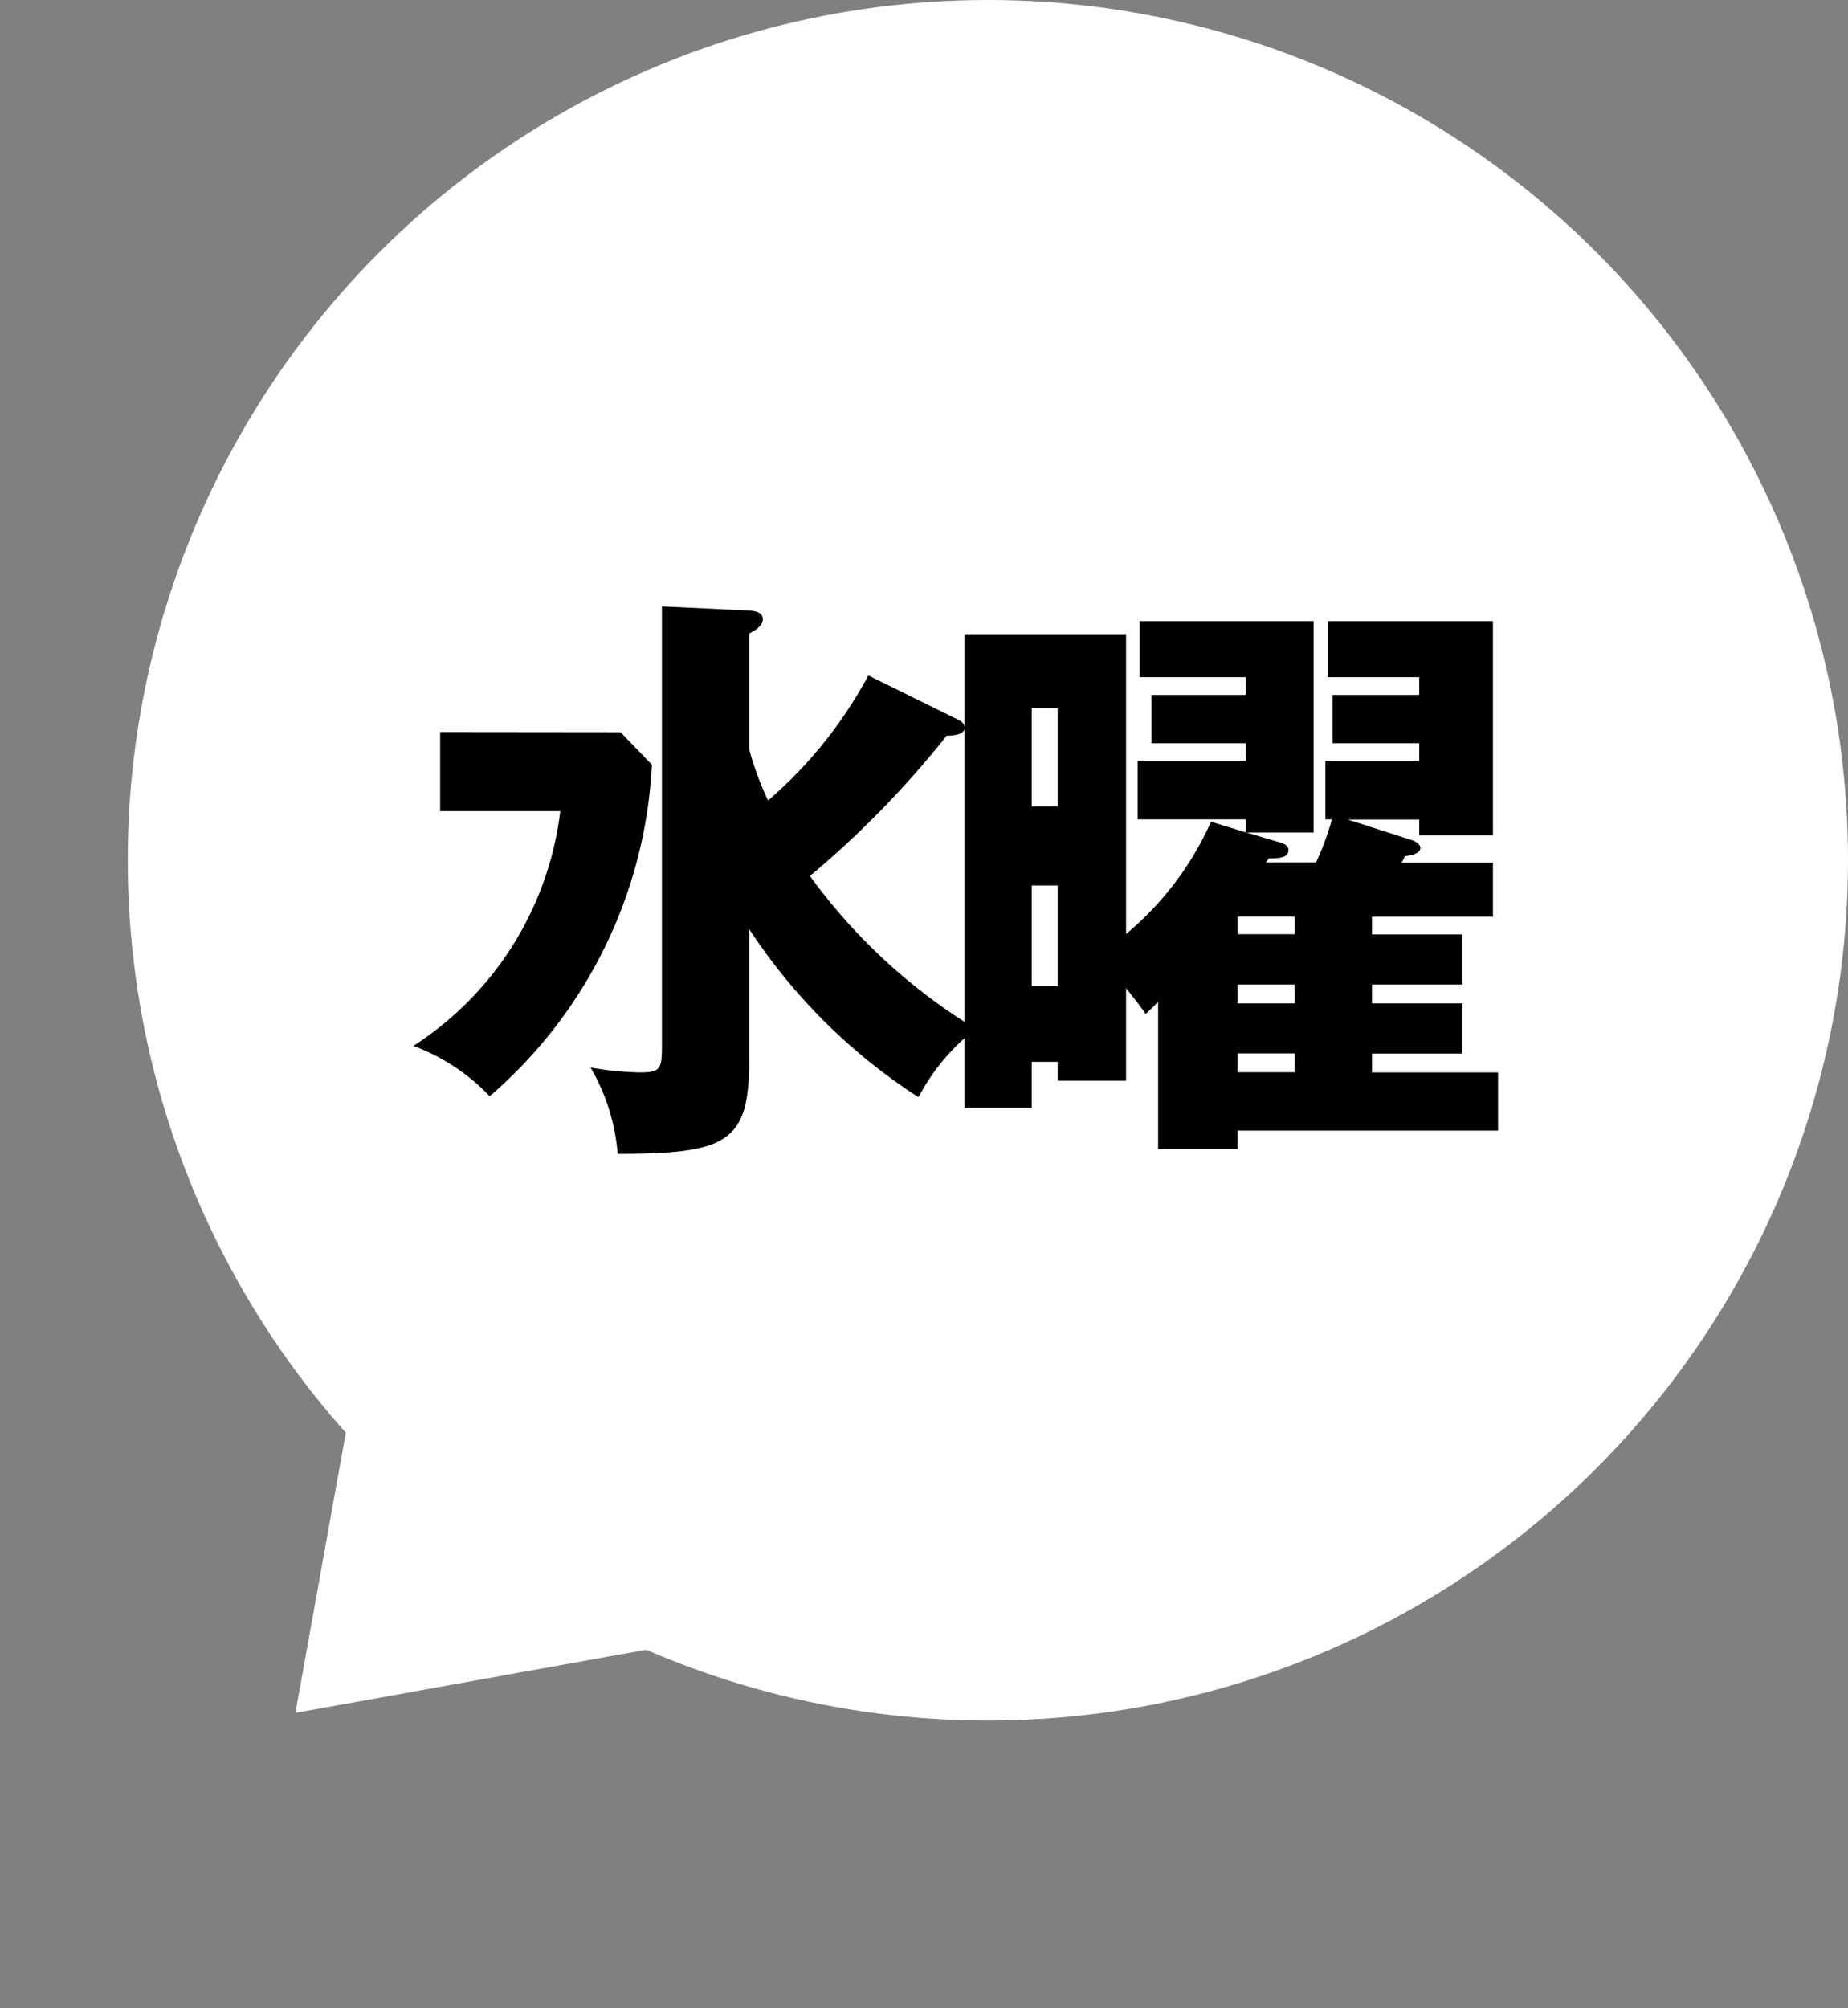
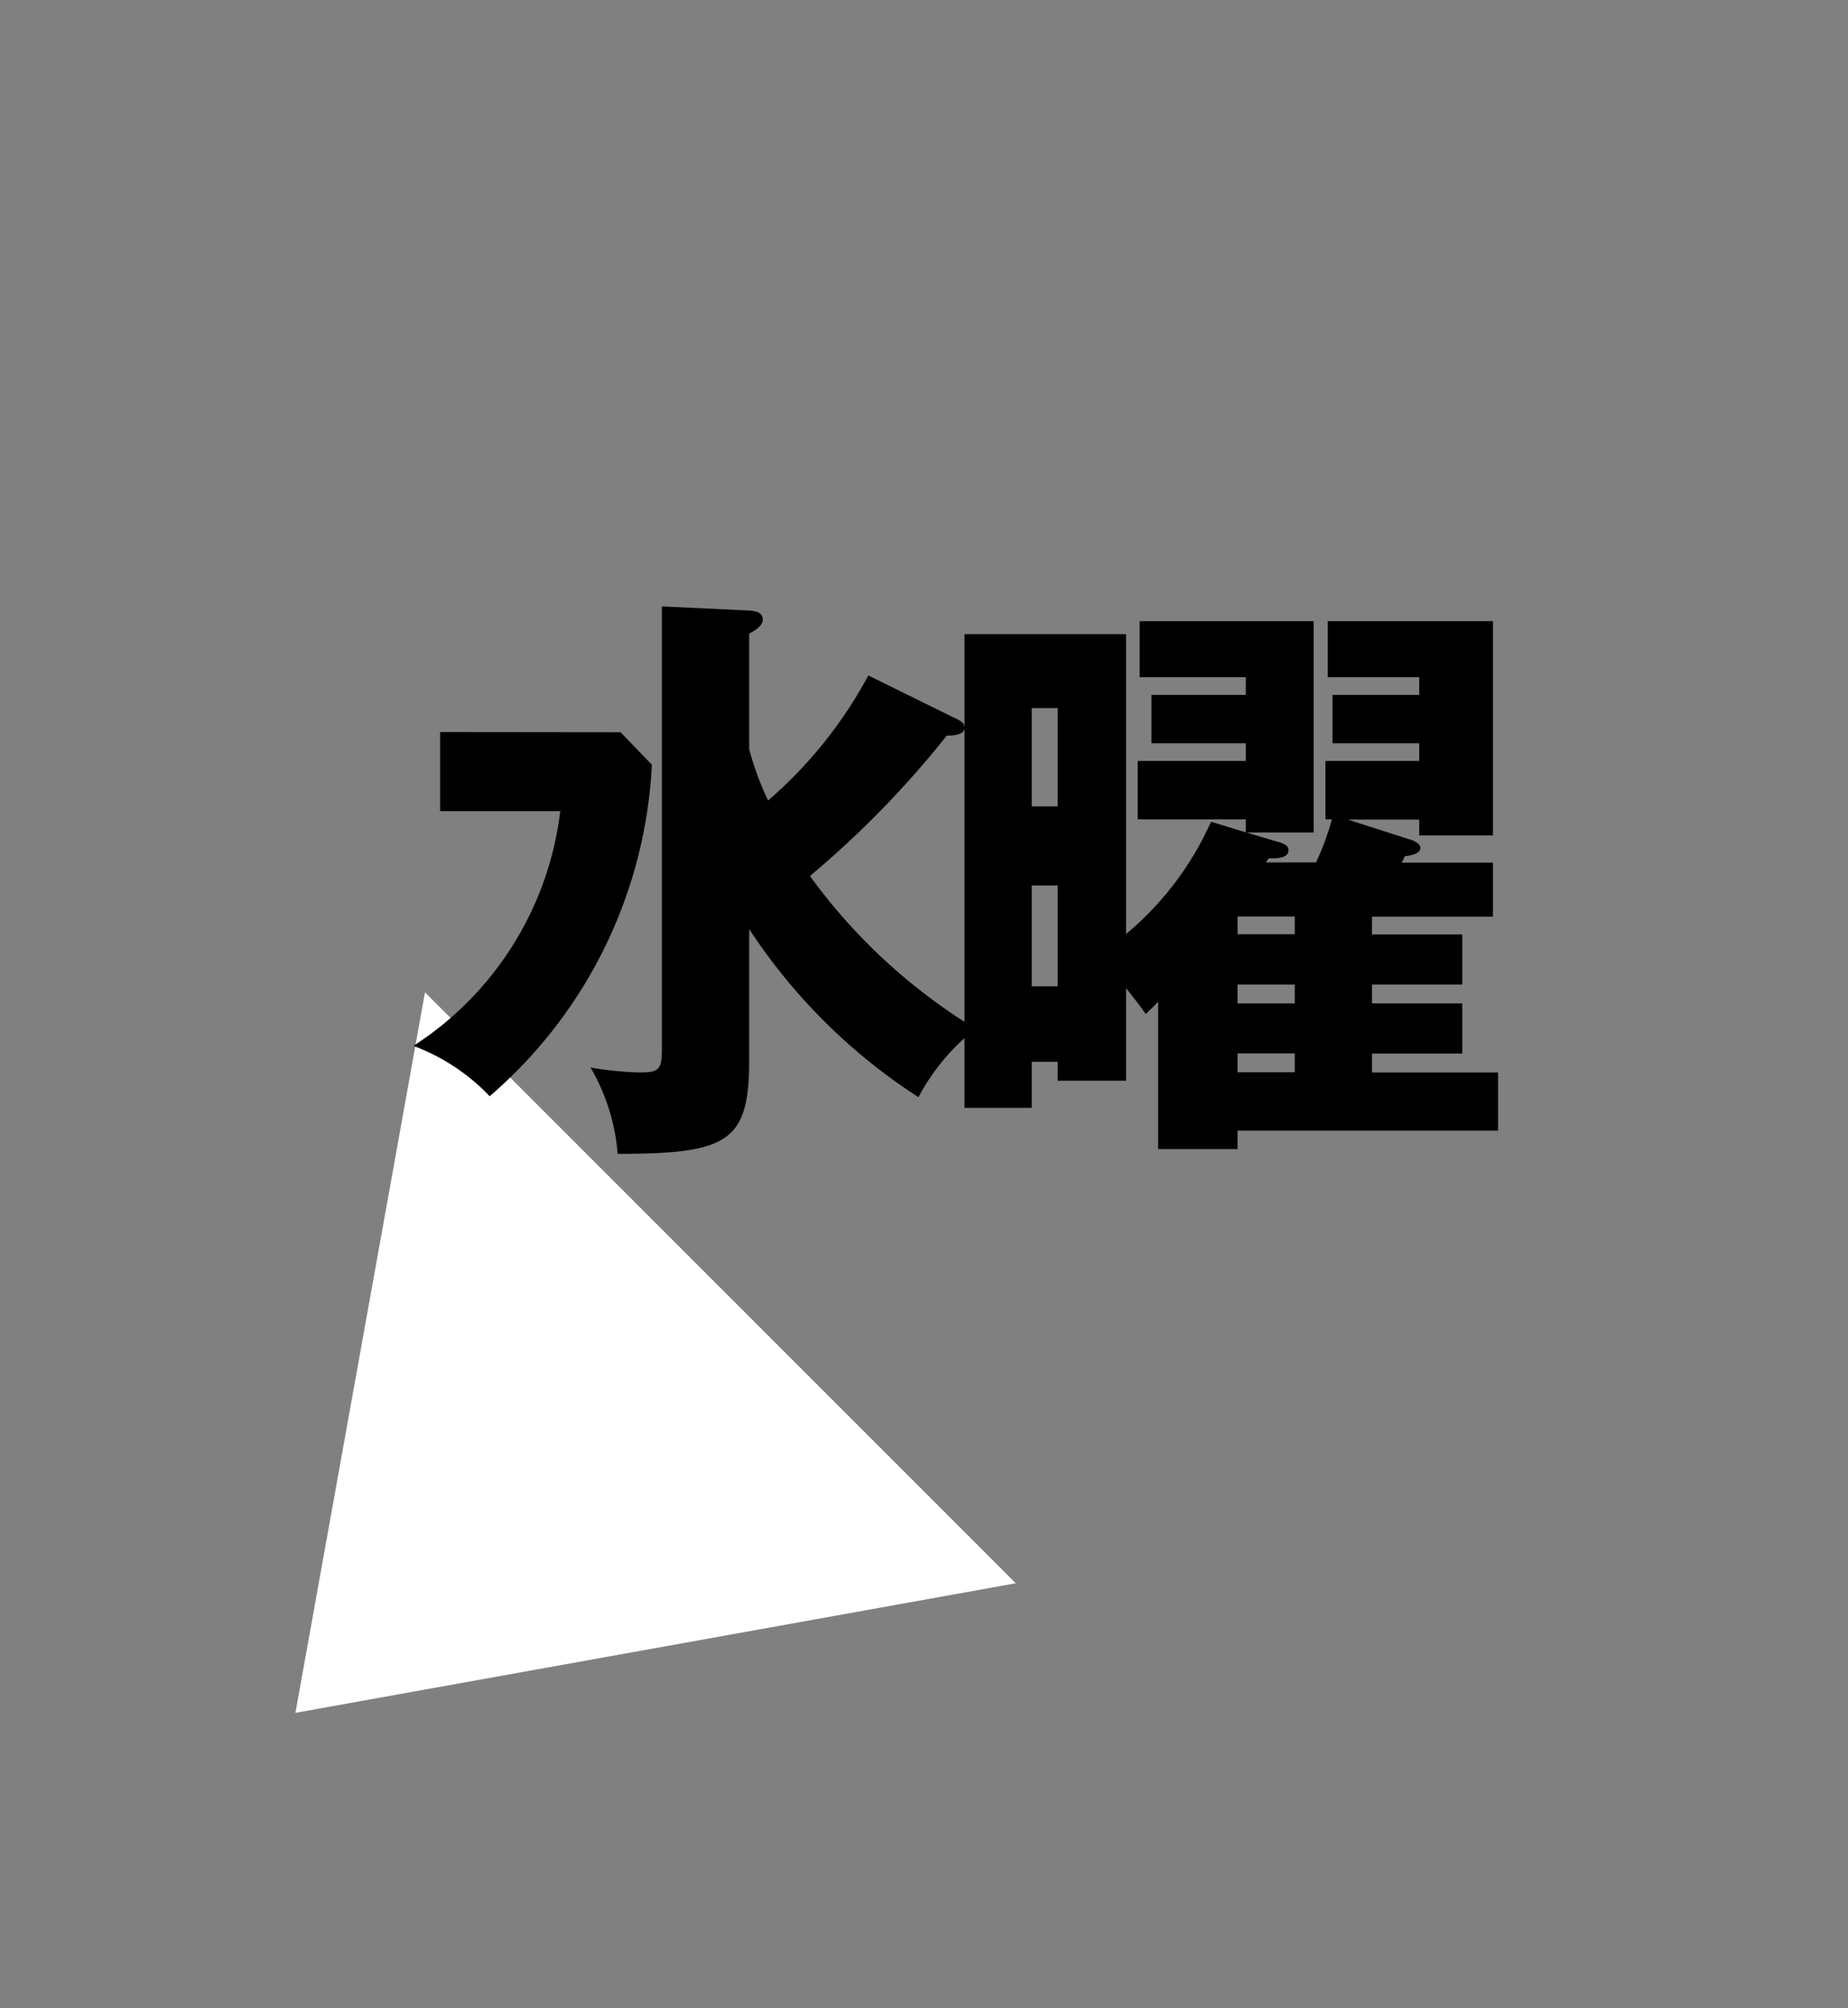
<svg xmlns="http://www.w3.org/2000/svg" width="37.599" height="40.854" viewBox="0 0 37.599 40.854">
  <rect x="0" y="0" width="37.599" height="40.854" fill="#808080" stroke="none" />
  <g transform="translate(-249.401 -952)">
-     <circle cx="17.5" cy="17.5" r="17.5" transform="translate(252 952)" fill="#fff" />
    <path d="M8.5,0,17,12.228H0Z" transform="translate(261.422 992.854) rotate(-135)" fill="#fff" />
    <path d="M-1.932-8.76a8.921,8.921,0,0,1-2.04,2.544A5.984,5.984,0,0,1-4.356-7.26V-9.612c.12-.06.276-.156.276-.288s-.12-.168-.276-.18l-1.776-.084v8.952c0,.468-.036.528-.468.528a6.727,6.727,0,0,1-.984-.1A4.13,4.13,0,0,1-7.032.972c2.244,0,2.676-.24,2.676-1.908V-3.6A11.692,11.692,0,0,0-.912-.18,4.332,4.332,0,0,1,.252-1.572,11.624,11.624,0,0,1-3.12-4.68,19.7,19.7,0,0,0-.336-7.536c.168,0,.36-.024.36-.156,0-.108-.072-.144-.228-.216Zm-8.712,1.152V-6H-8.2a6.621,6.621,0,0,1-2.988,4.776A4.126,4.126,0,0,1-9.636-.2a9.516,9.516,0,0,0,3.3-6.744l-.636-.66ZM8.316-3.492v-.36h2.46v-1.1H8.916c.036-.048.048-.1.072-.132.144-.012.312-.06.312-.168,0-.072-.1-.132-.168-.156l-1.308-.42H9.276v.324h1.5V-9.864H7.416v1.14h1.86v.36H7.512v.984H9.276v.36H7.368v1.188H7.5a5.476,5.476,0,0,1-.324.876H6.156c.024-.036.036-.048.06-.084.18,0,.4,0,.4-.168,0-.1-.108-.132-.18-.156l-.672-.2H7.128v-4.3H3.588v1.14h2.16v.36H3.828v.984h1.92v.36h-2.2v1.188h2.2v.264L5.04-5.784A6.33,6.33,0,0,1,3.312-3.5V-9.6H.024V.036H1.392V-.9H1.92v.384H3.312V-2.4c.12.156.276.348.4.528.084-.084.192-.18.252-.252v3H5.58V.5h5.3V-.684H8.316v-.384h1.836v-1.02H8.316v-.384h1.836v-1.02ZM5.58-2.088v-.384H6.744v.384Zm0,1.4v-.384H6.744v.384Zm0-2.808v-.36H6.744v.36ZM1.392-2.436V-4.488H1.92v2.052Zm0-3.66v-2H1.92v2Z" transform="translate(269 974.5)" />
  </g>
</svg>